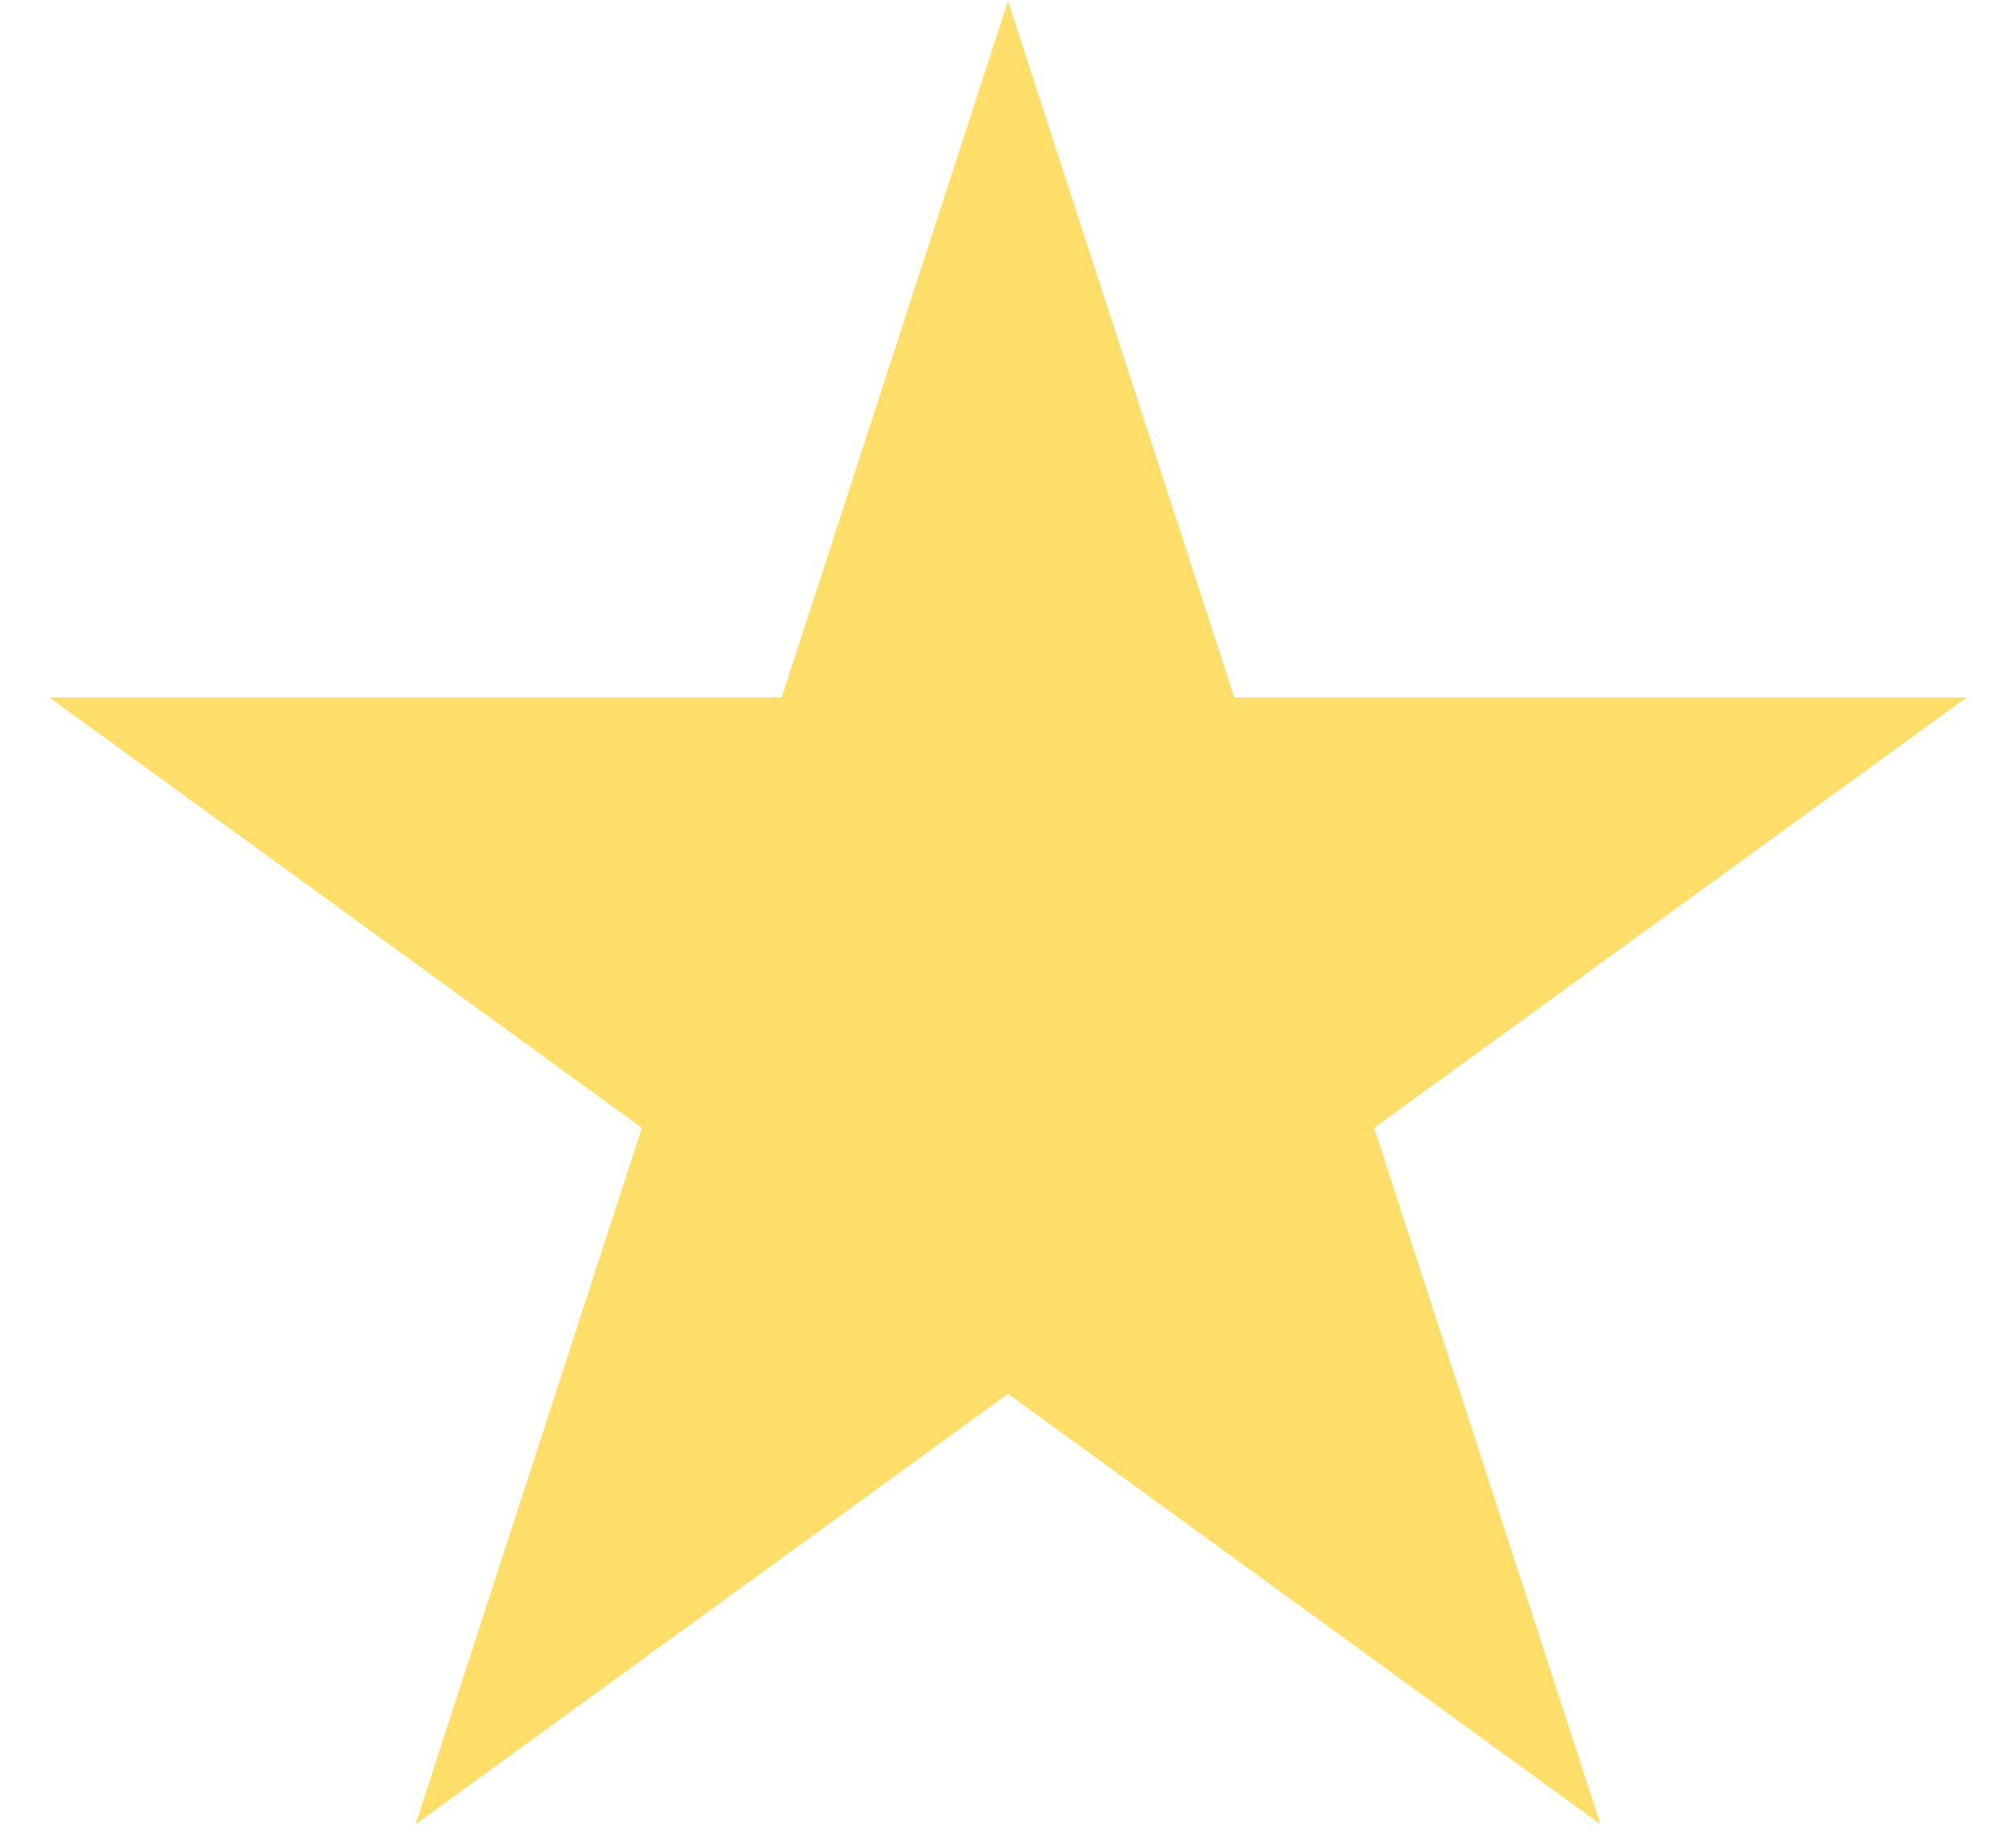
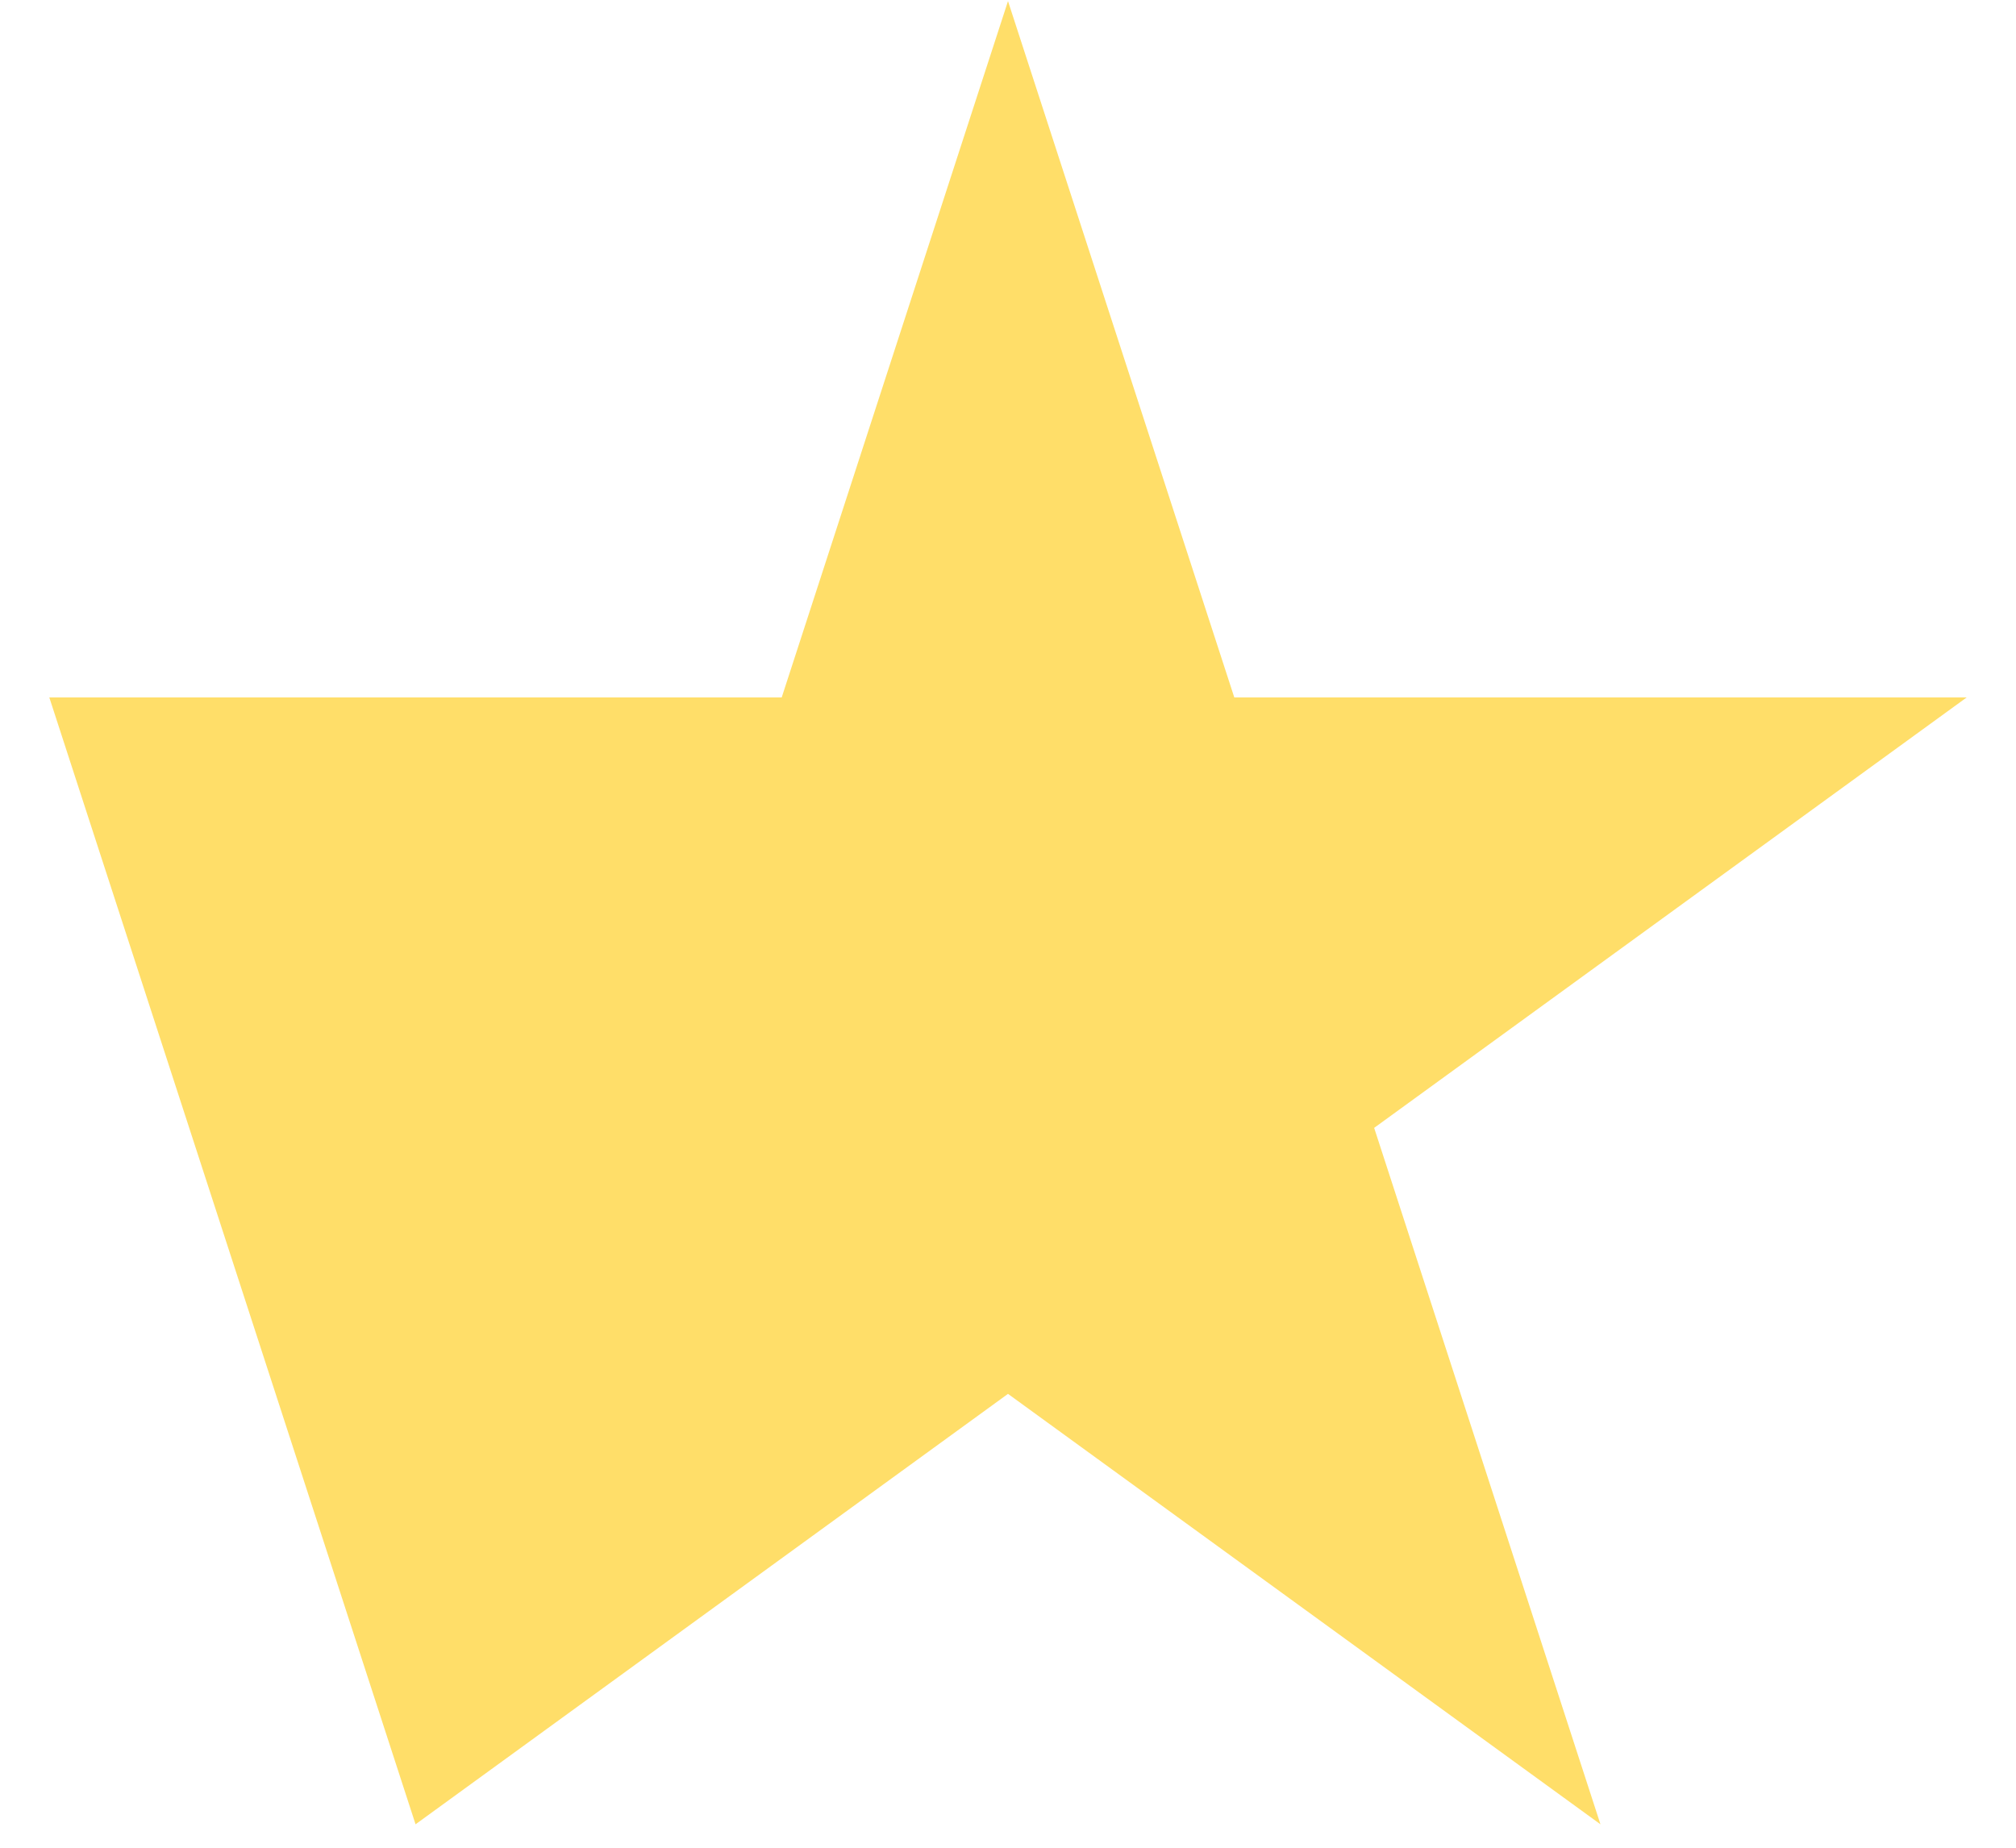
<svg xmlns="http://www.w3.org/2000/svg" width="24" height="22" viewBox="0 0 24 22" fill="none">
-   <path id="Star 1" d="M12 0.013L14.694 8.304H23.413L16.359 13.429L19.053 21.721L12 16.596L4.947 21.721L7.641 13.429L0.587 8.304H9.306L12 0.013Z" fill="#FFDE69" />
+   <path id="Star 1" d="M12 0.013L14.694 8.304H23.413L16.359 13.429L19.053 21.721L12 16.596L4.947 21.721L0.587 8.304H9.306L12 0.013Z" fill="#FFDE69" />
</svg>